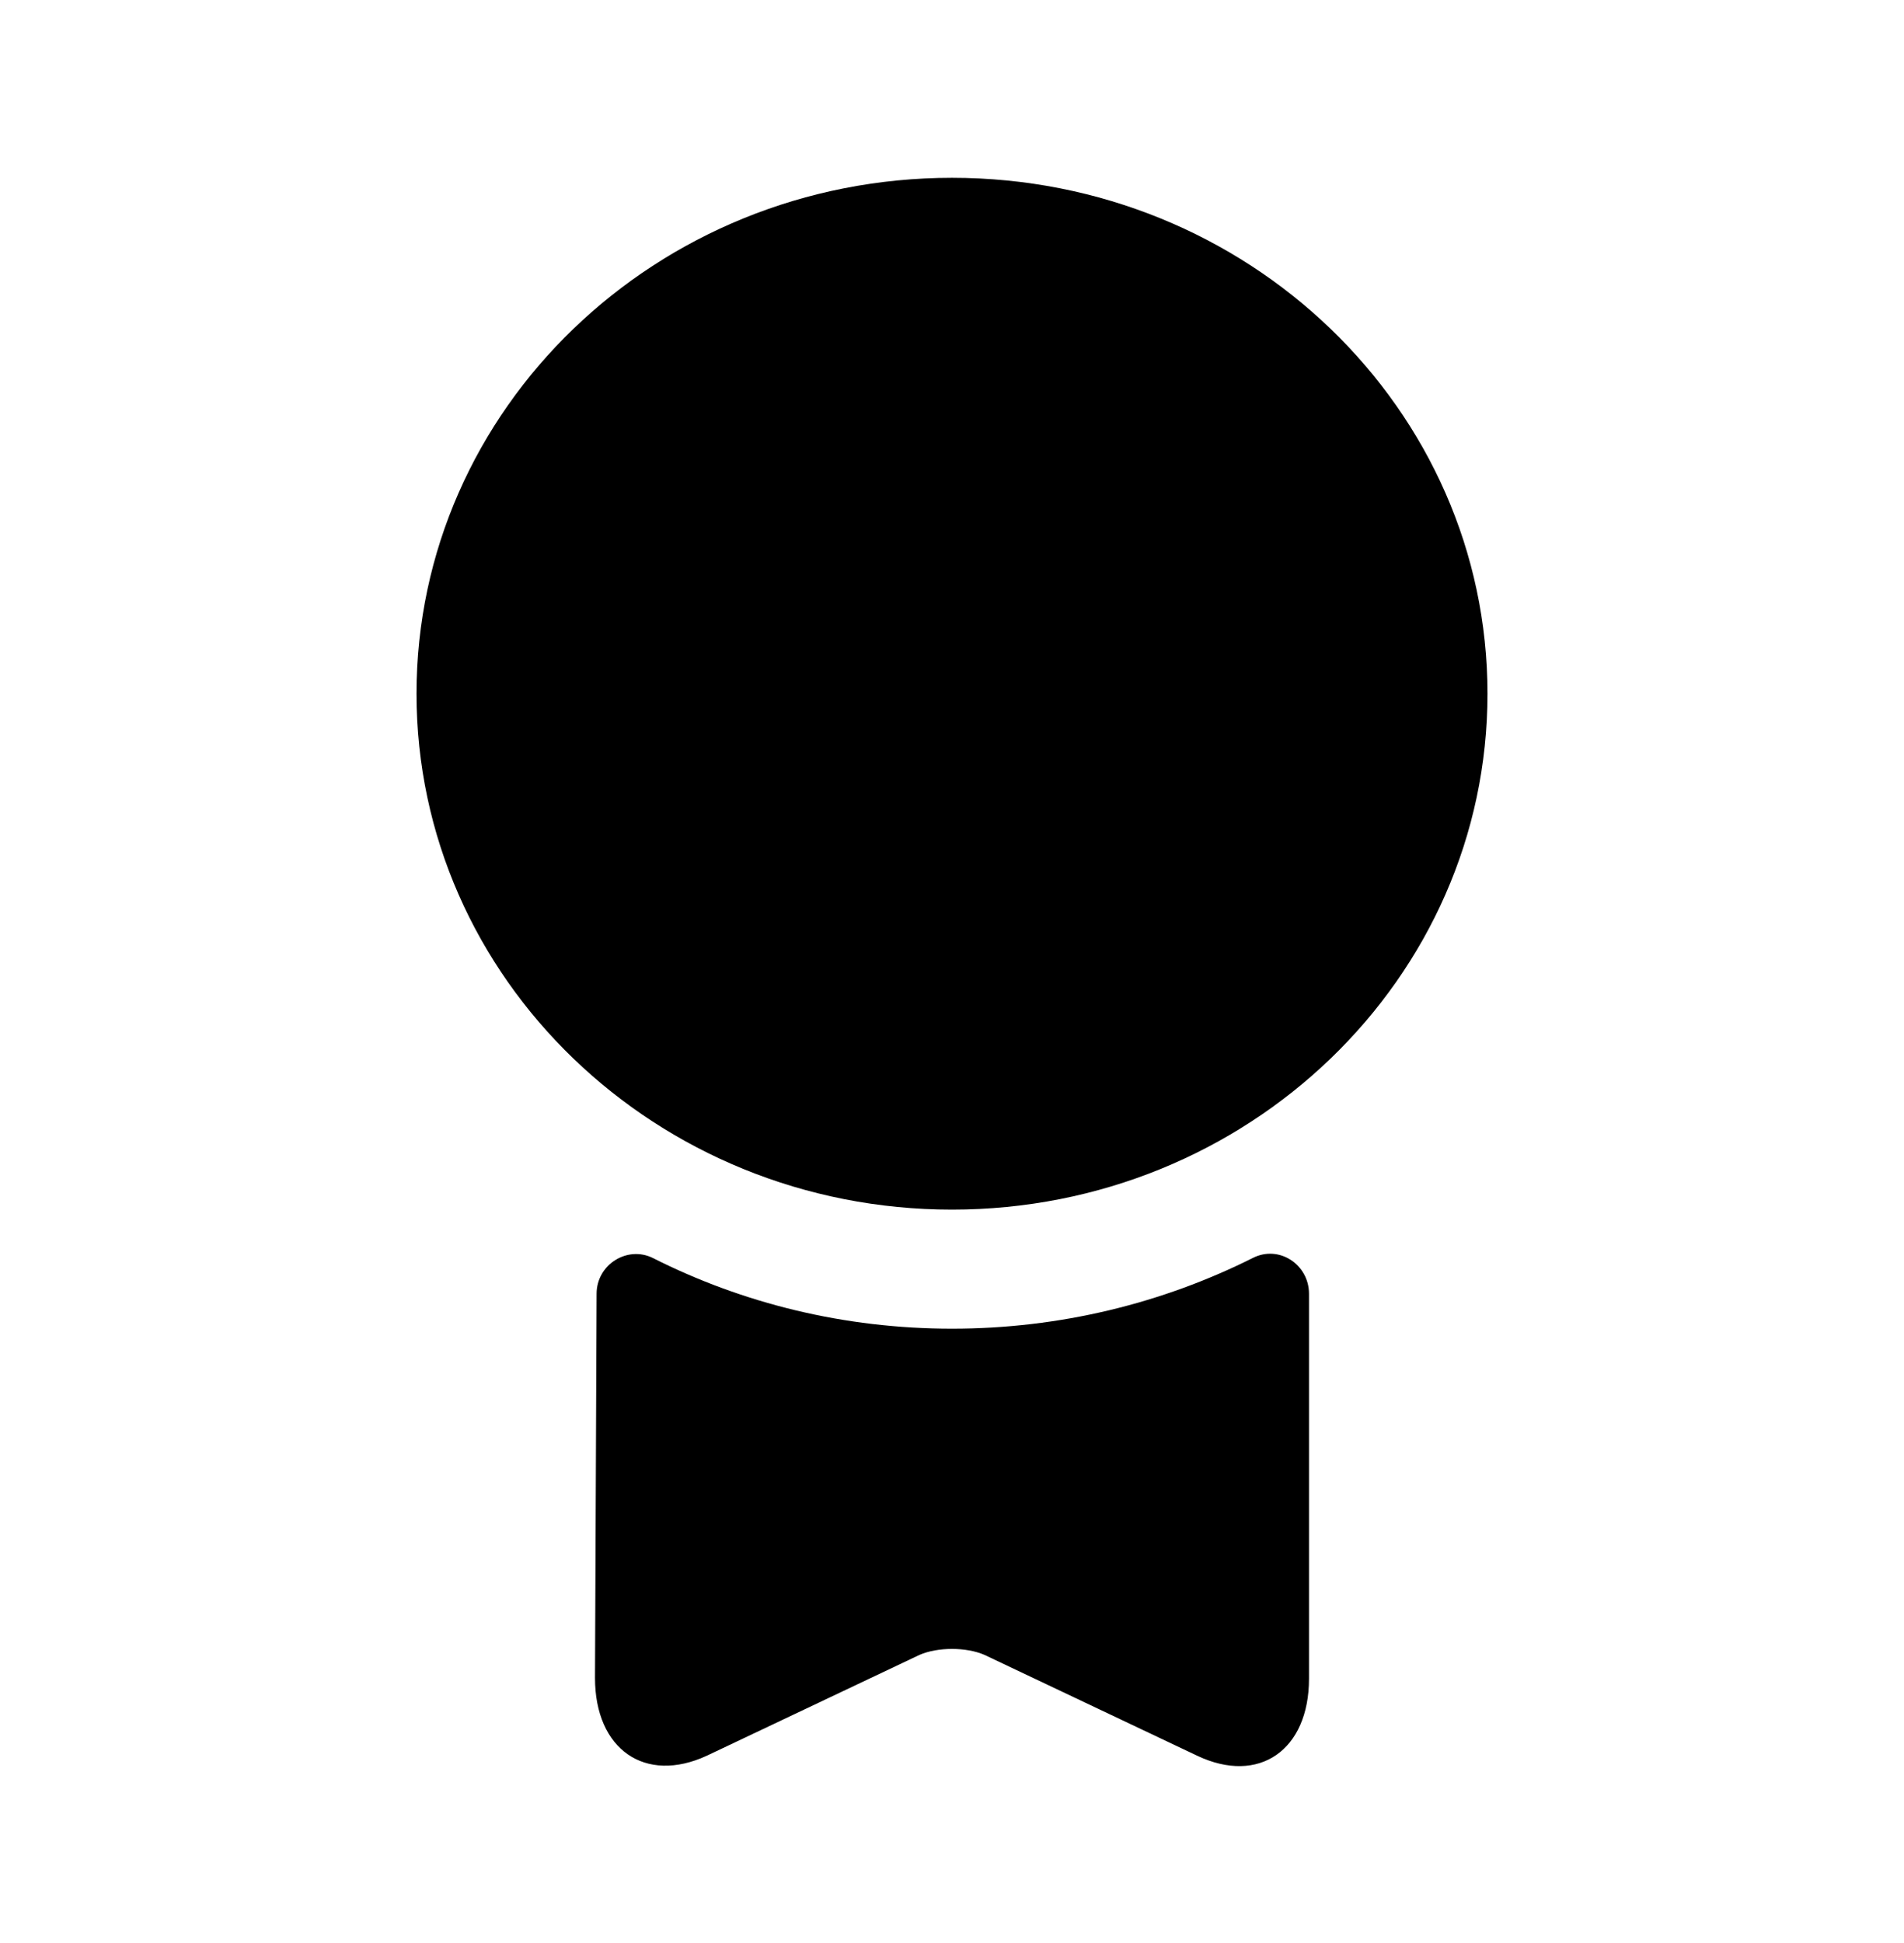
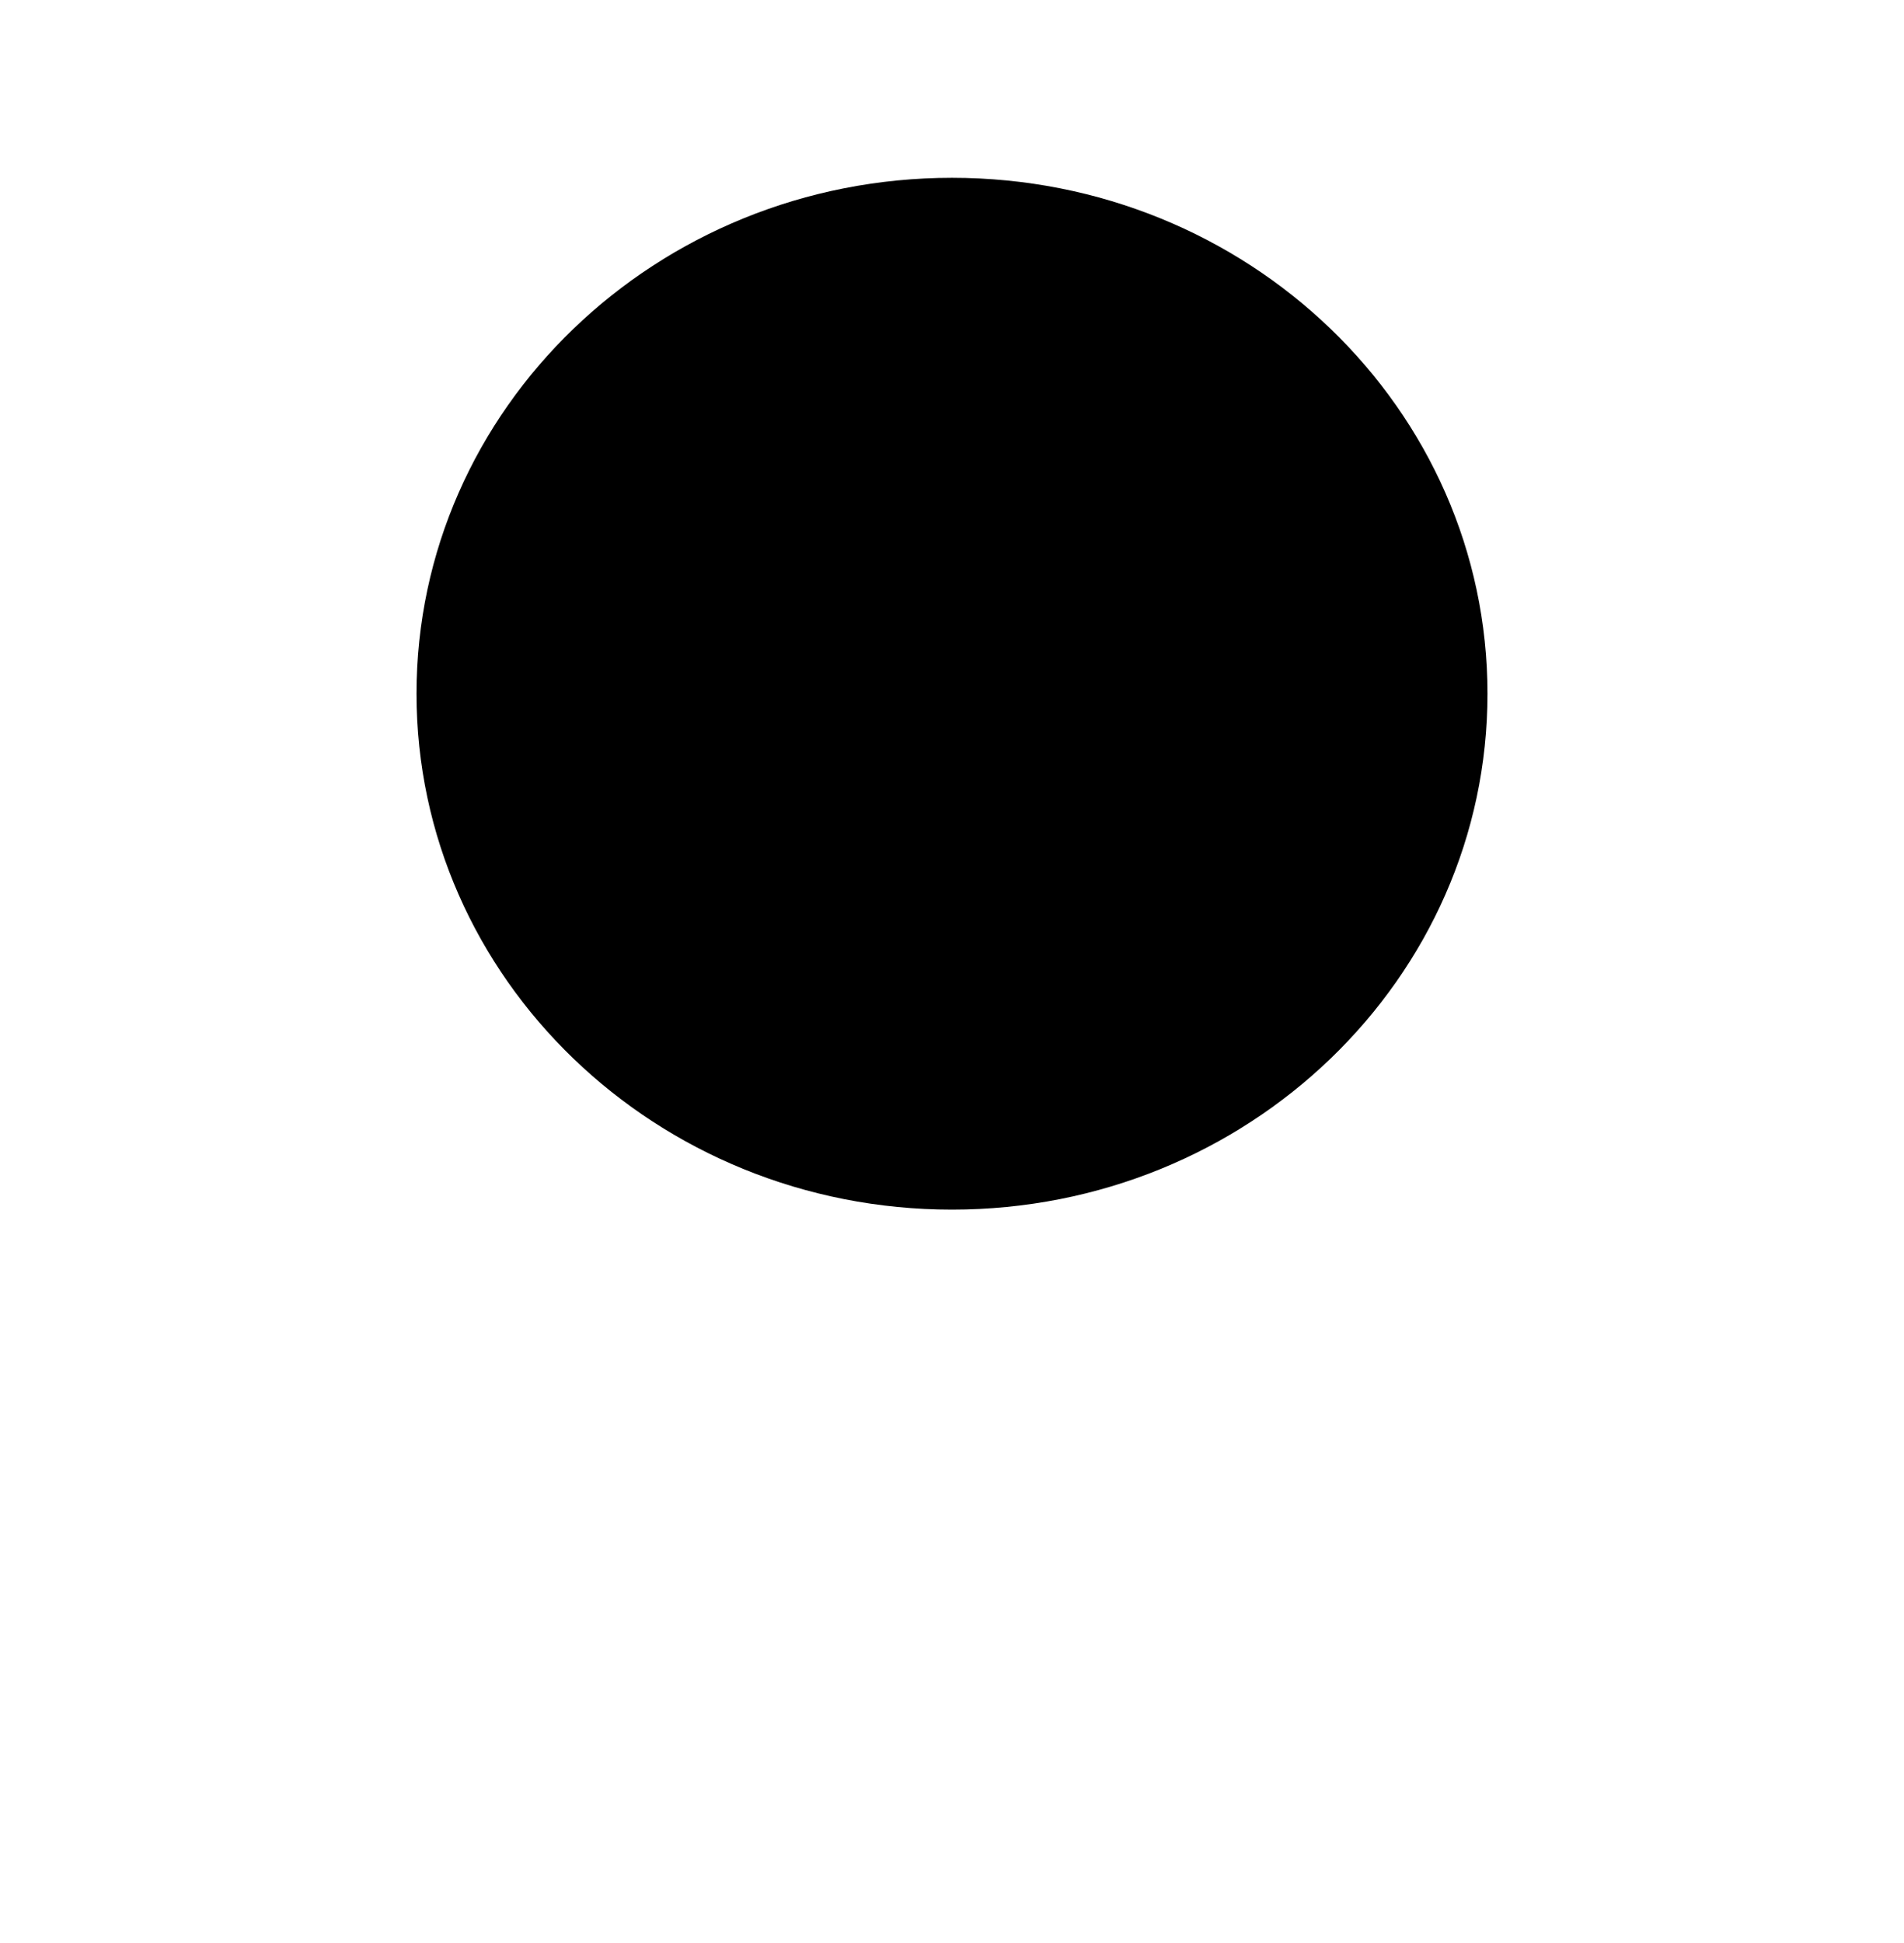
<svg xmlns="http://www.w3.org/2000/svg" width="50" height="51" viewBox="0 0 50 51" fill="none">
  <g id="vuesax/bold/medal">
    <g id="medal">
      <path id="Vector" d="M25 31.75C32.767 31.75 39.062 25.687 39.062 18.208C39.062 10.729 32.767 4.667 25 4.667C17.233 4.667 10.938 10.729 10.938 18.208C10.938 25.687 17.233 31.75 25 31.75Z" fill="black" />
-       <path id="Vector_2" d="M32.896 33.021C33.583 32.667 34.375 33.188 34.375 33.959V44.063C34.375 45.938 33.062 46.854 31.438 46.084L25.854 43.438C25.375 43.229 24.625 43.229 24.146 43.438L18.562 46.084C16.938 46.834 15.625 45.917 15.625 44.042L15.667 33.959C15.667 33.188 16.479 32.688 17.146 33.021C19.5 34.209 22.167 34.875 25 34.875C27.833 34.875 30.521 34.209 32.896 33.021Z" fill="black" />
    </g>
  </g>
</svg>